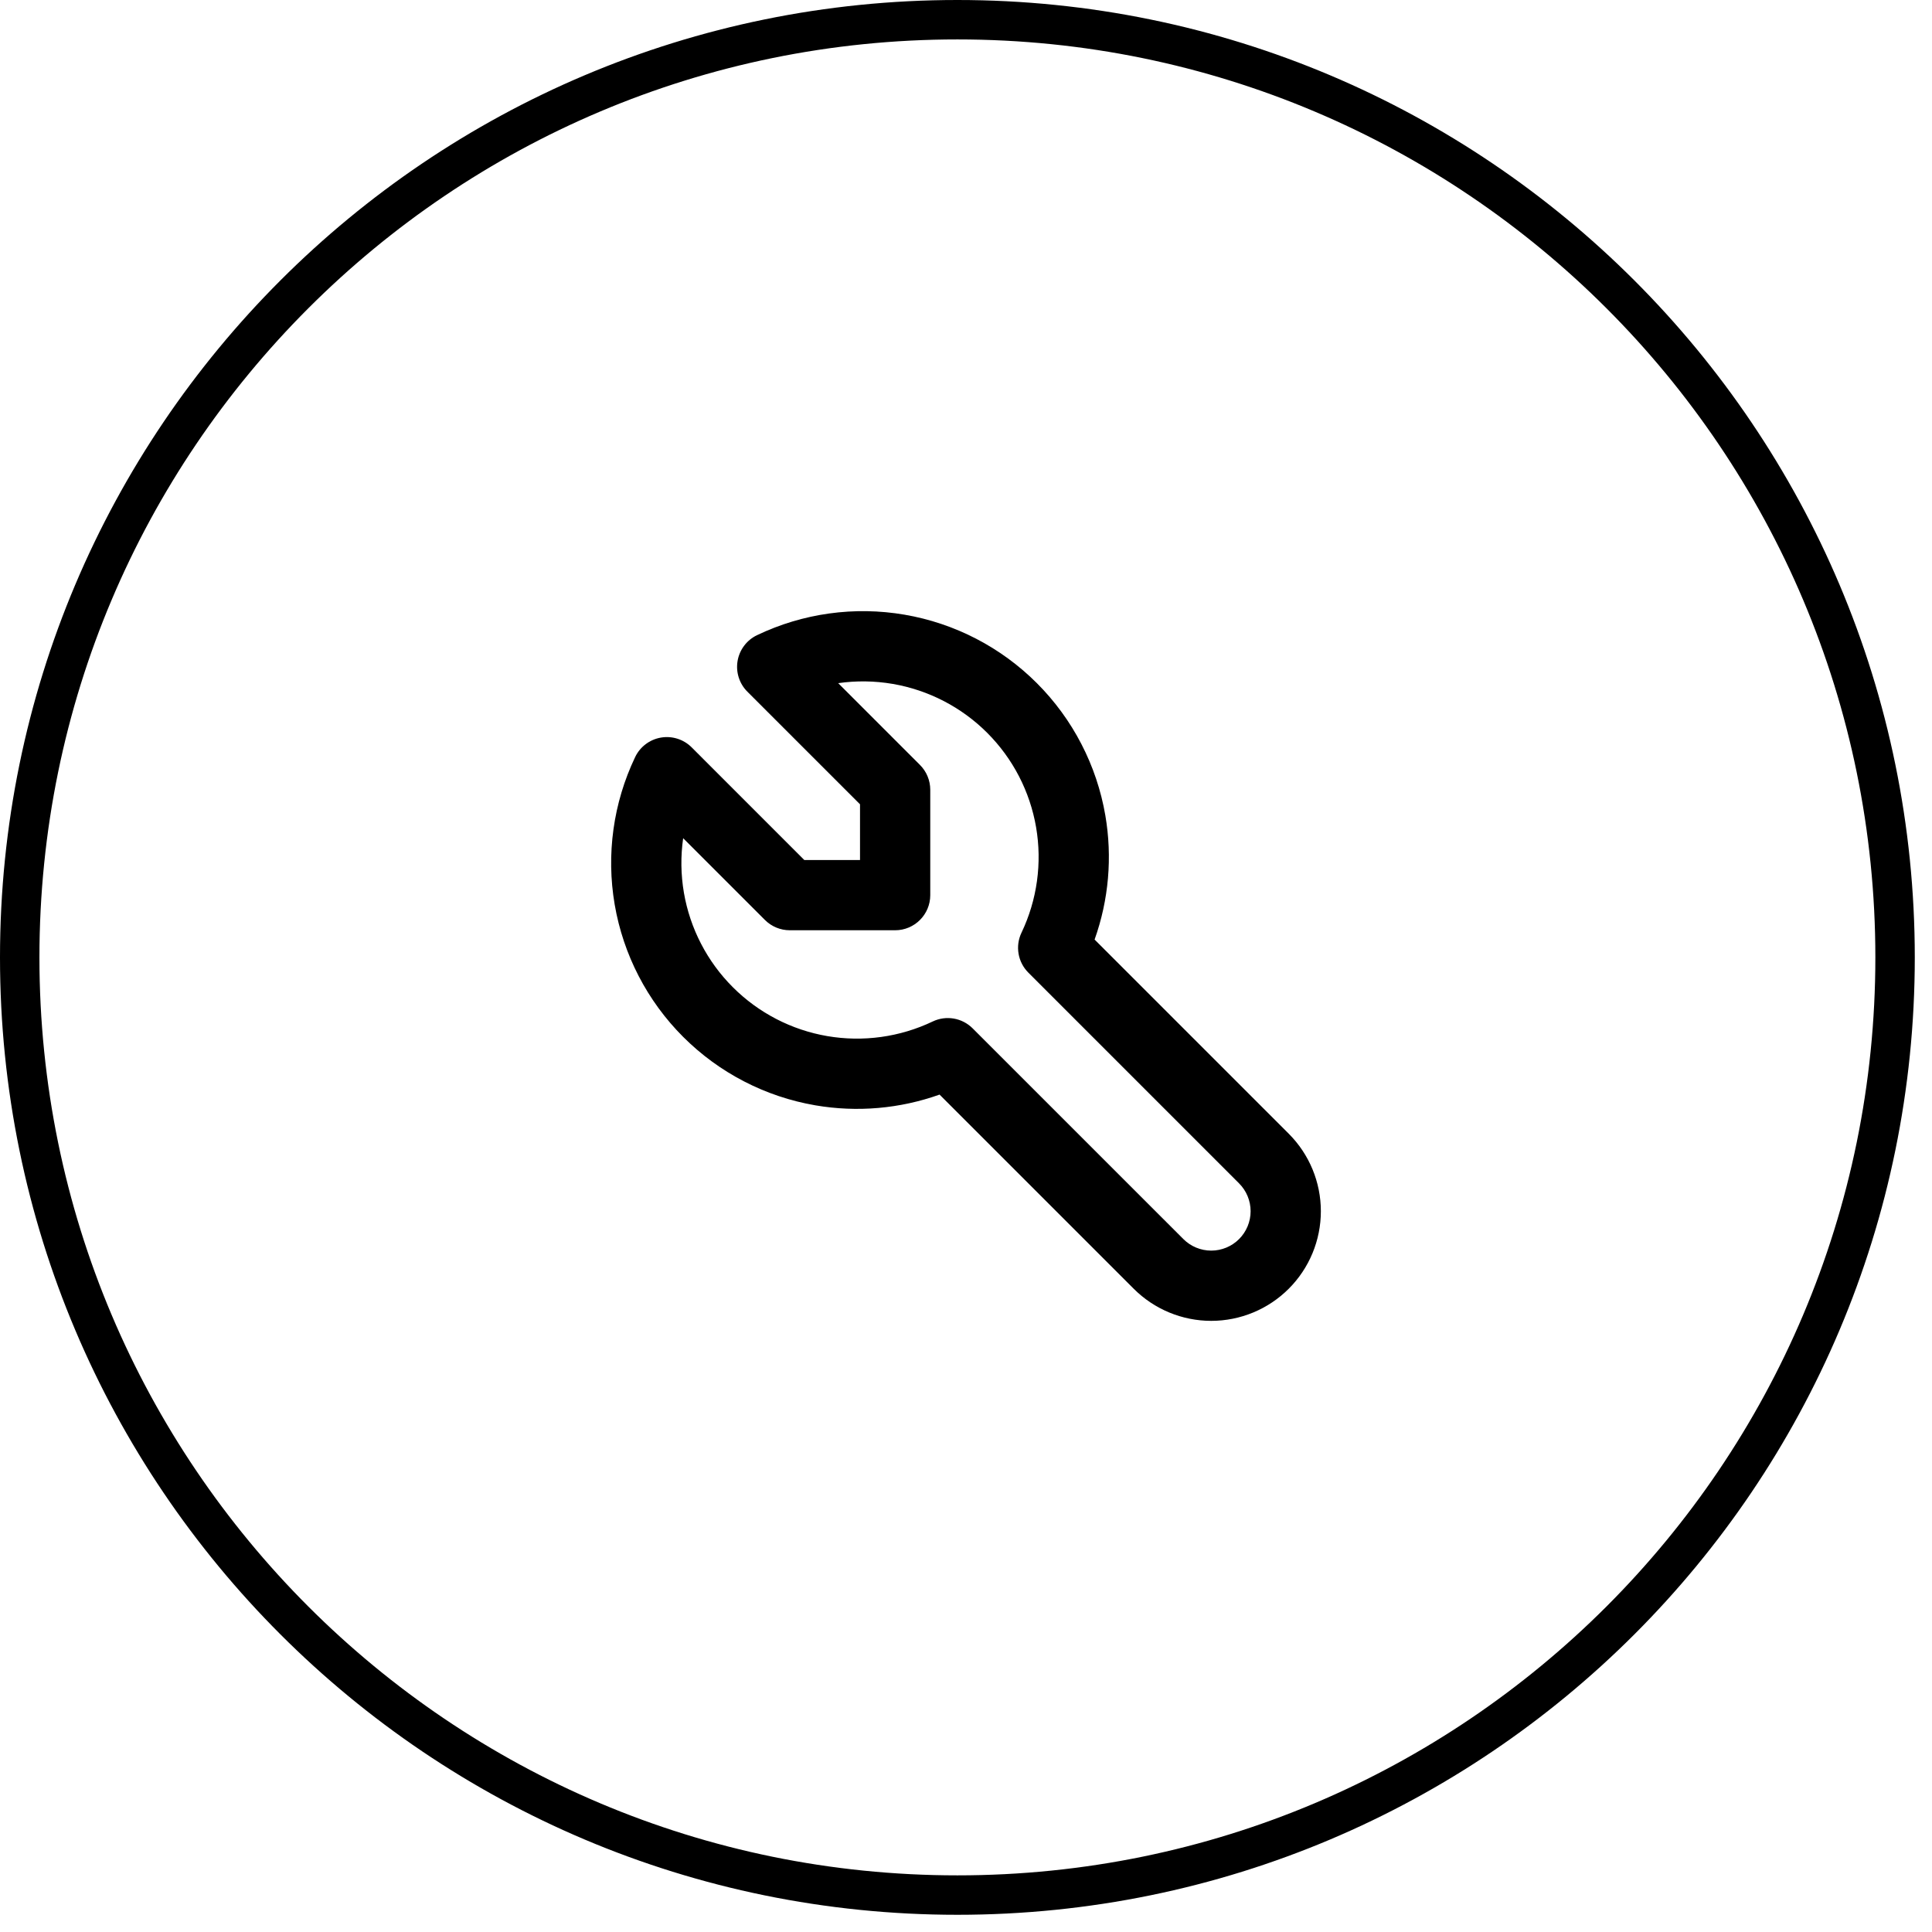
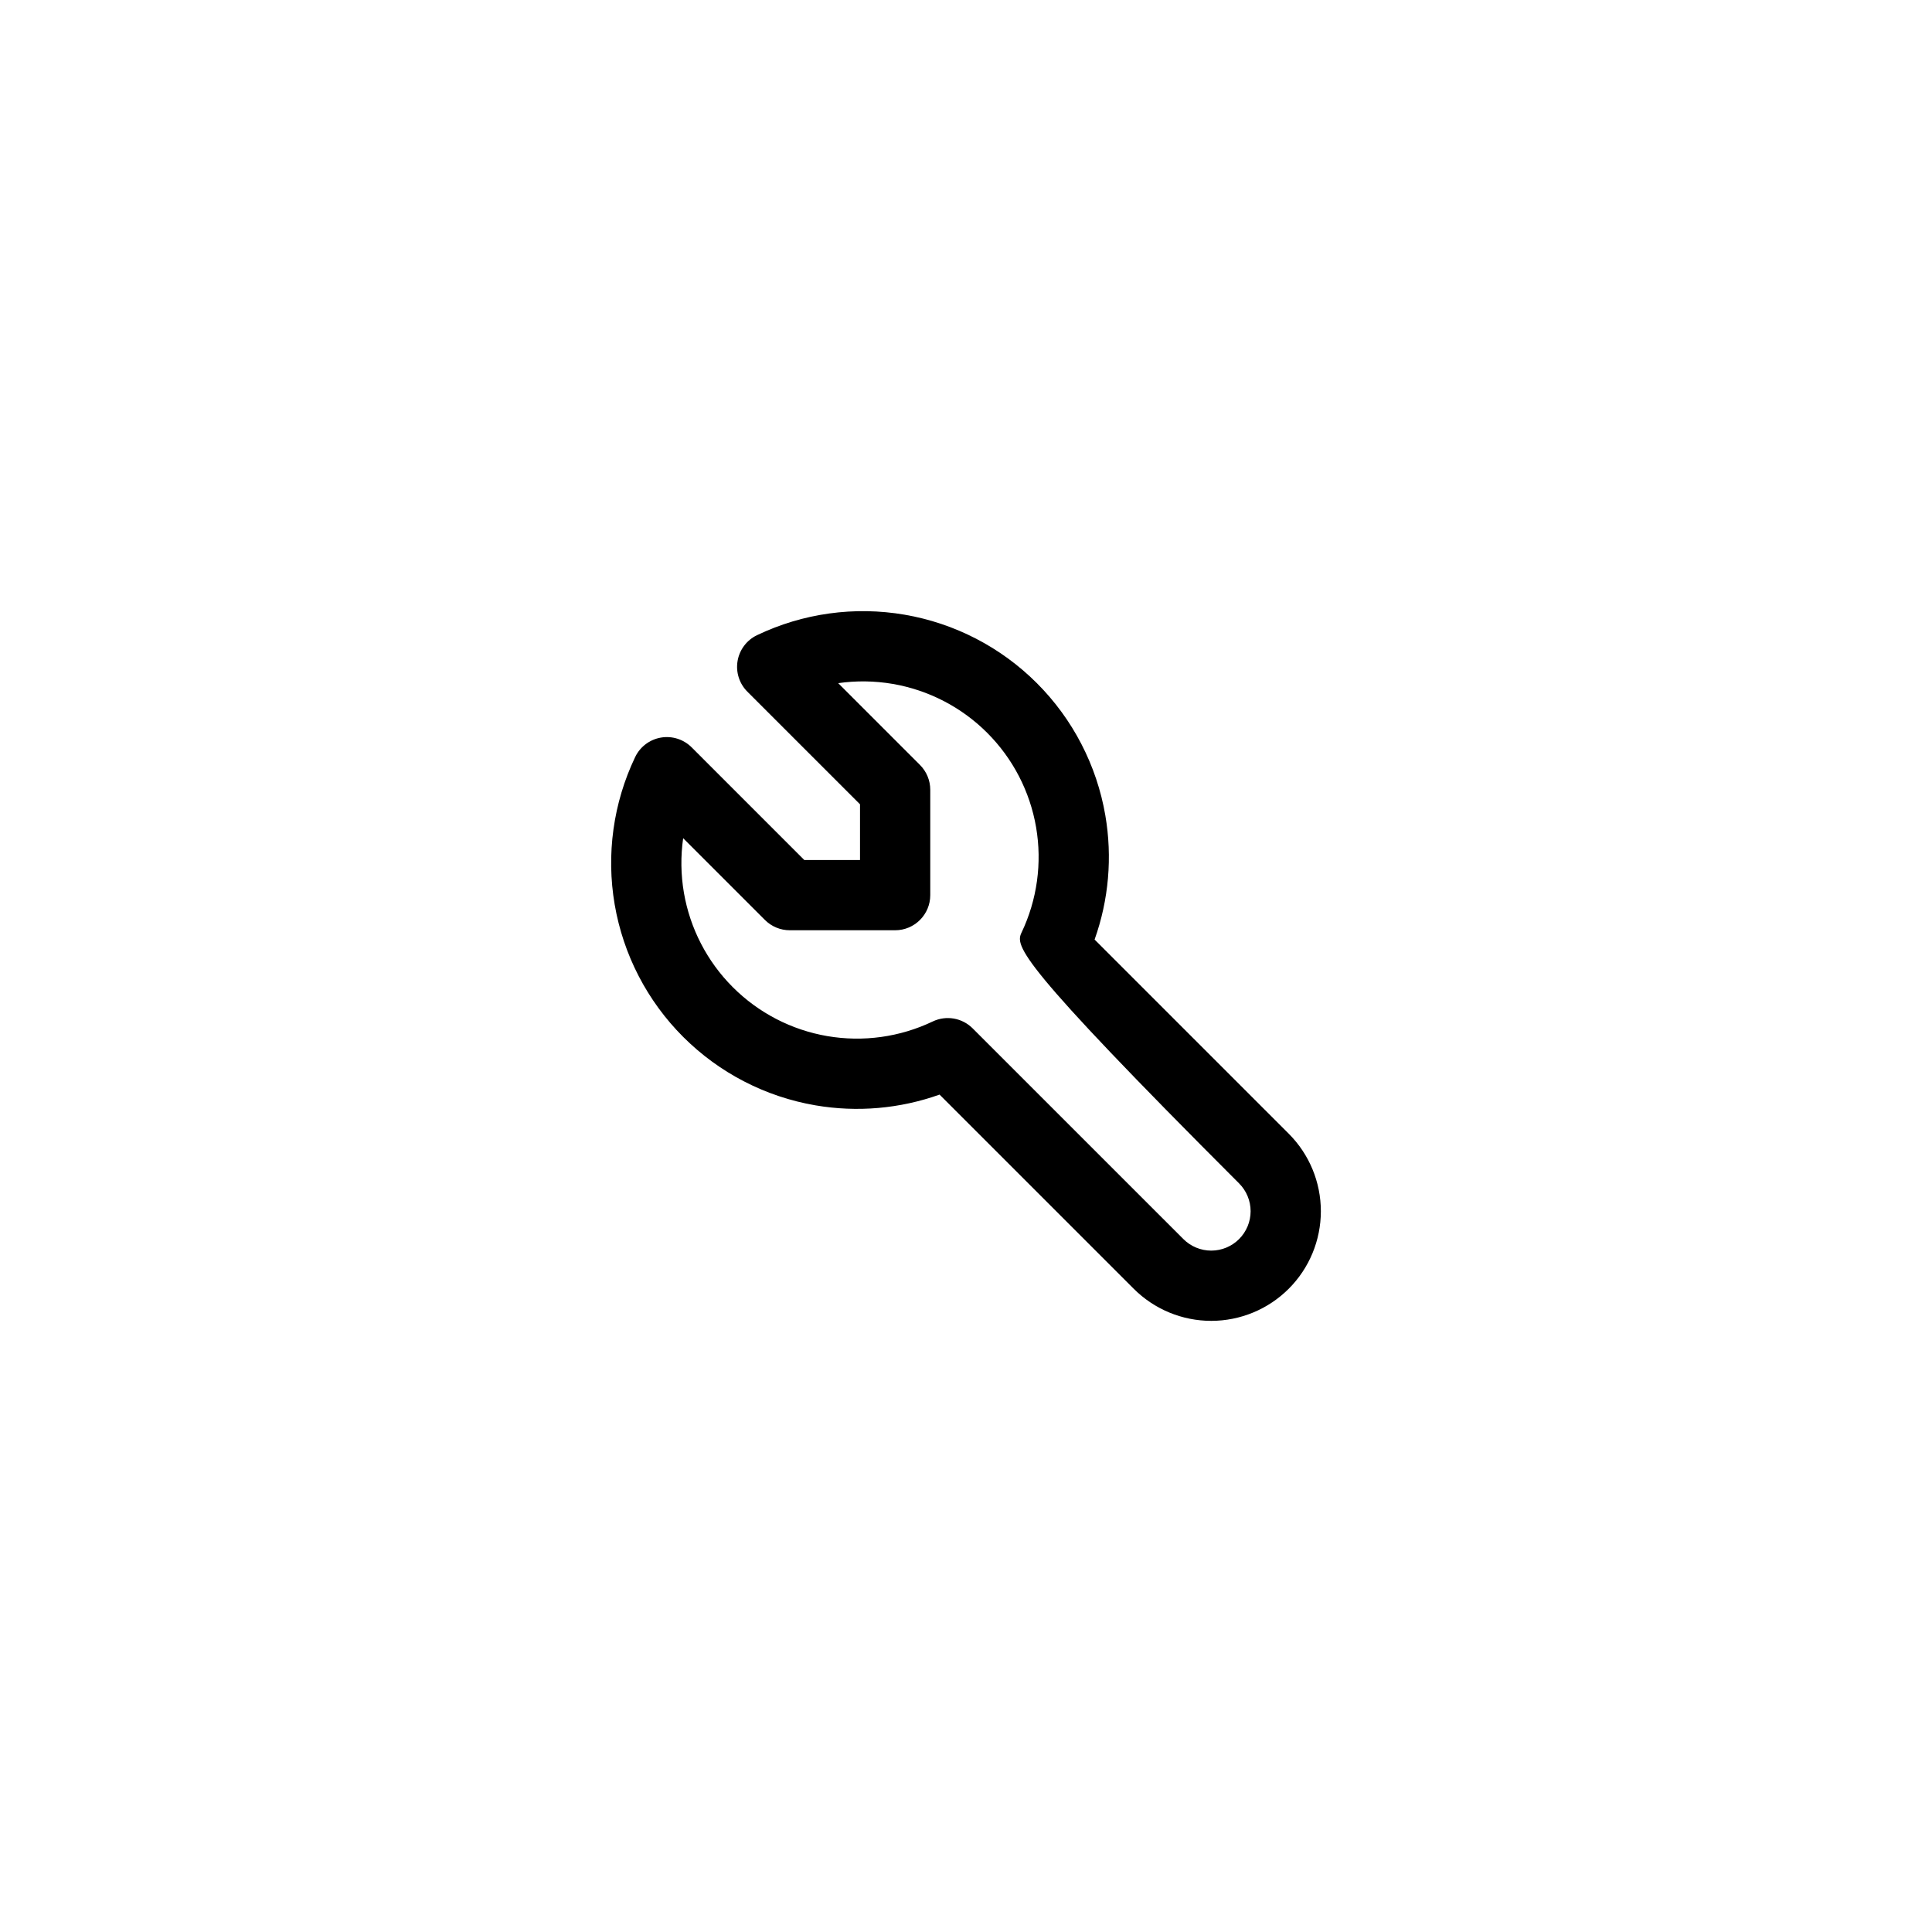
<svg xmlns="http://www.w3.org/2000/svg" width="98" height="98" viewBox="0 0 98 98" fill="none">
-   <path d="M96.127 48.564C96.127 74.832 74.832 96.127 48.564 96.127C22.295 96.127 1 74.832 1 48.564C1 22.295 22.295 1 48.564 1C74.832 1 96.127 22.295 96.127 48.564Z" stroke="black" stroke-width="2" />
-   <path fill-rule="evenodd" clip-rule="evenodd" d="M42.517 34.653L46.665 38.801C46.999 39.135 47.187 39.588 47.187 40.061V45.405C47.187 46.389 46.389 47.187 45.405 47.187H40.061C39.588 47.187 39.135 46.999 38.801 46.665L34.653 42.517C34.522 43.43 34.534 44.363 34.691 45.283C35.003 47.098 35.87 48.773 37.172 50.075C38.475 51.378 40.149 52.245 41.965 52.556C43.78 52.867 45.648 52.608 47.31 51.815C47.991 51.489 48.803 51.629 49.337 52.163L60.027 62.852C60.401 63.226 60.909 63.437 61.439 63.437C61.969 63.437 62.477 63.226 62.852 62.852C63.226 62.477 63.437 61.969 63.437 61.439C63.437 60.909 63.226 60.401 62.852 60.027L52.163 49.337C51.629 48.803 51.489 47.991 51.815 47.31C52.608 45.648 52.867 43.78 52.556 41.965C52.245 40.149 51.378 38.475 50.075 37.172C48.773 35.87 47.098 35.003 45.283 34.691C44.363 34.534 43.43 34.522 42.517 34.653ZM38.402 32.218C40.729 31.106 43.344 30.744 45.885 31.18C48.427 31.616 50.771 32.829 52.595 34.653C54.418 36.476 55.632 38.82 56.068 41.362C56.431 43.48 56.24 45.648 55.523 47.659L65.371 57.507C66.414 58.55 67 59.964 67 61.439C67 62.914 66.414 64.328 65.371 65.371C64.328 66.414 62.914 67 61.439 67C59.964 67 58.55 66.414 57.507 65.371L47.659 55.523C45.648 56.24 43.48 56.431 41.362 56.068C38.82 55.632 36.476 54.418 34.653 52.595C32.829 50.771 31.616 48.427 31.18 45.885C30.744 43.344 31.106 40.729 32.218 38.402C32.467 37.88 32.954 37.512 33.524 37.414C34.094 37.316 34.676 37.501 35.085 37.91L40.798 43.624H43.624V40.798L37.91 35.085C37.501 34.676 37.316 34.094 37.414 33.524C37.512 32.954 37.88 32.467 38.402 32.218Z" fill="black" />
+   <path fill-rule="evenodd" clip-rule="evenodd" d="M42.517 34.653L46.665 38.801C46.999 39.135 47.187 39.588 47.187 40.061V45.405C47.187 46.389 46.389 47.187 45.405 47.187H40.061C39.588 47.187 39.135 46.999 38.801 46.665L34.653 42.517C34.522 43.43 34.534 44.363 34.691 45.283C35.003 47.098 35.87 48.773 37.172 50.075C38.475 51.378 40.149 52.245 41.965 52.556C43.78 52.867 45.648 52.608 47.31 51.815C47.991 51.489 48.803 51.629 49.337 52.163L60.027 62.852C60.401 63.226 60.909 63.437 61.439 63.437C61.969 63.437 62.477 63.226 62.852 62.852C63.226 62.477 63.437 61.969 63.437 61.439C63.437 60.909 63.226 60.401 62.852 60.027C51.629 48.803 51.489 47.991 51.815 47.31C52.608 45.648 52.867 43.78 52.556 41.965C52.245 40.149 51.378 38.475 50.075 37.172C48.773 35.87 47.098 35.003 45.283 34.691C44.363 34.534 43.43 34.522 42.517 34.653ZM38.402 32.218C40.729 31.106 43.344 30.744 45.885 31.18C48.427 31.616 50.771 32.829 52.595 34.653C54.418 36.476 55.632 38.82 56.068 41.362C56.431 43.48 56.24 45.648 55.523 47.659L65.371 57.507C66.414 58.55 67 59.964 67 61.439C67 62.914 66.414 64.328 65.371 65.371C64.328 66.414 62.914 67 61.439 67C59.964 67 58.55 66.414 57.507 65.371L47.659 55.523C45.648 56.24 43.48 56.431 41.362 56.068C38.82 55.632 36.476 54.418 34.653 52.595C32.829 50.771 31.616 48.427 31.18 45.885C30.744 43.344 31.106 40.729 32.218 38.402C32.467 37.88 32.954 37.512 33.524 37.414C34.094 37.316 34.676 37.501 35.085 37.91L40.798 43.624H43.624V40.798L37.91 35.085C37.501 34.676 37.316 34.094 37.414 33.524C37.512 32.954 37.88 32.467 38.402 32.218Z" fill="black" />
</svg>